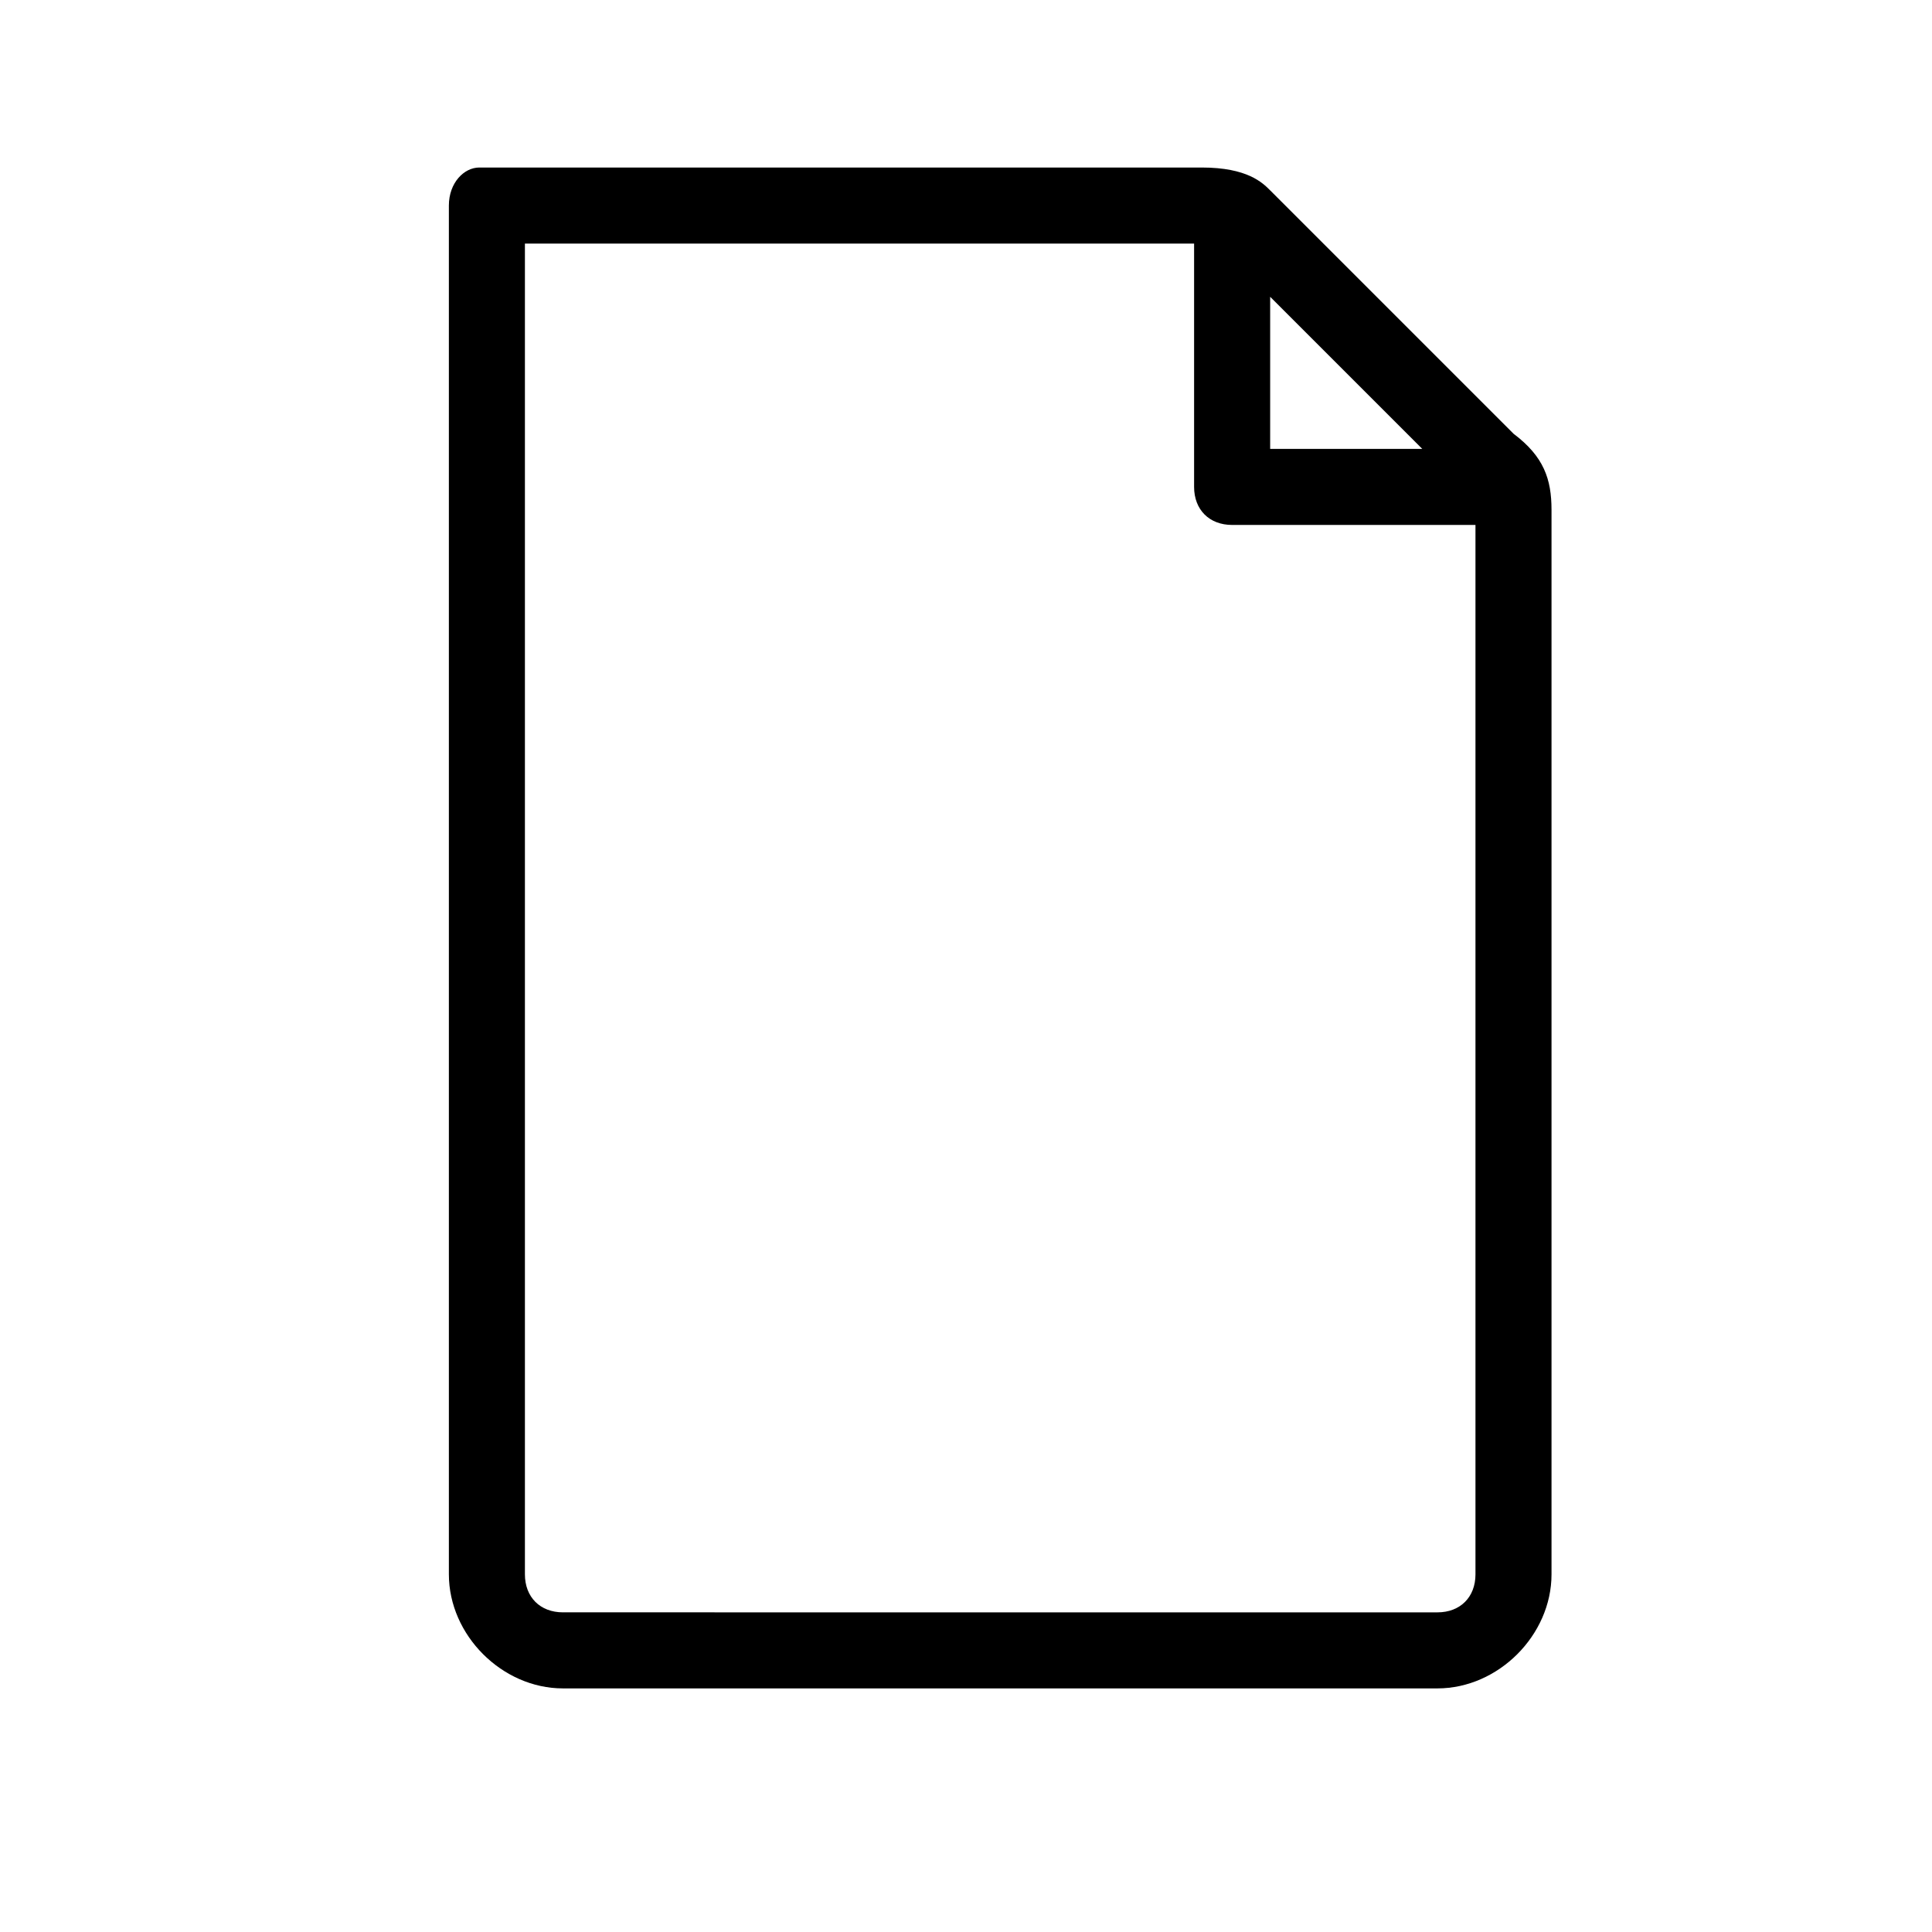
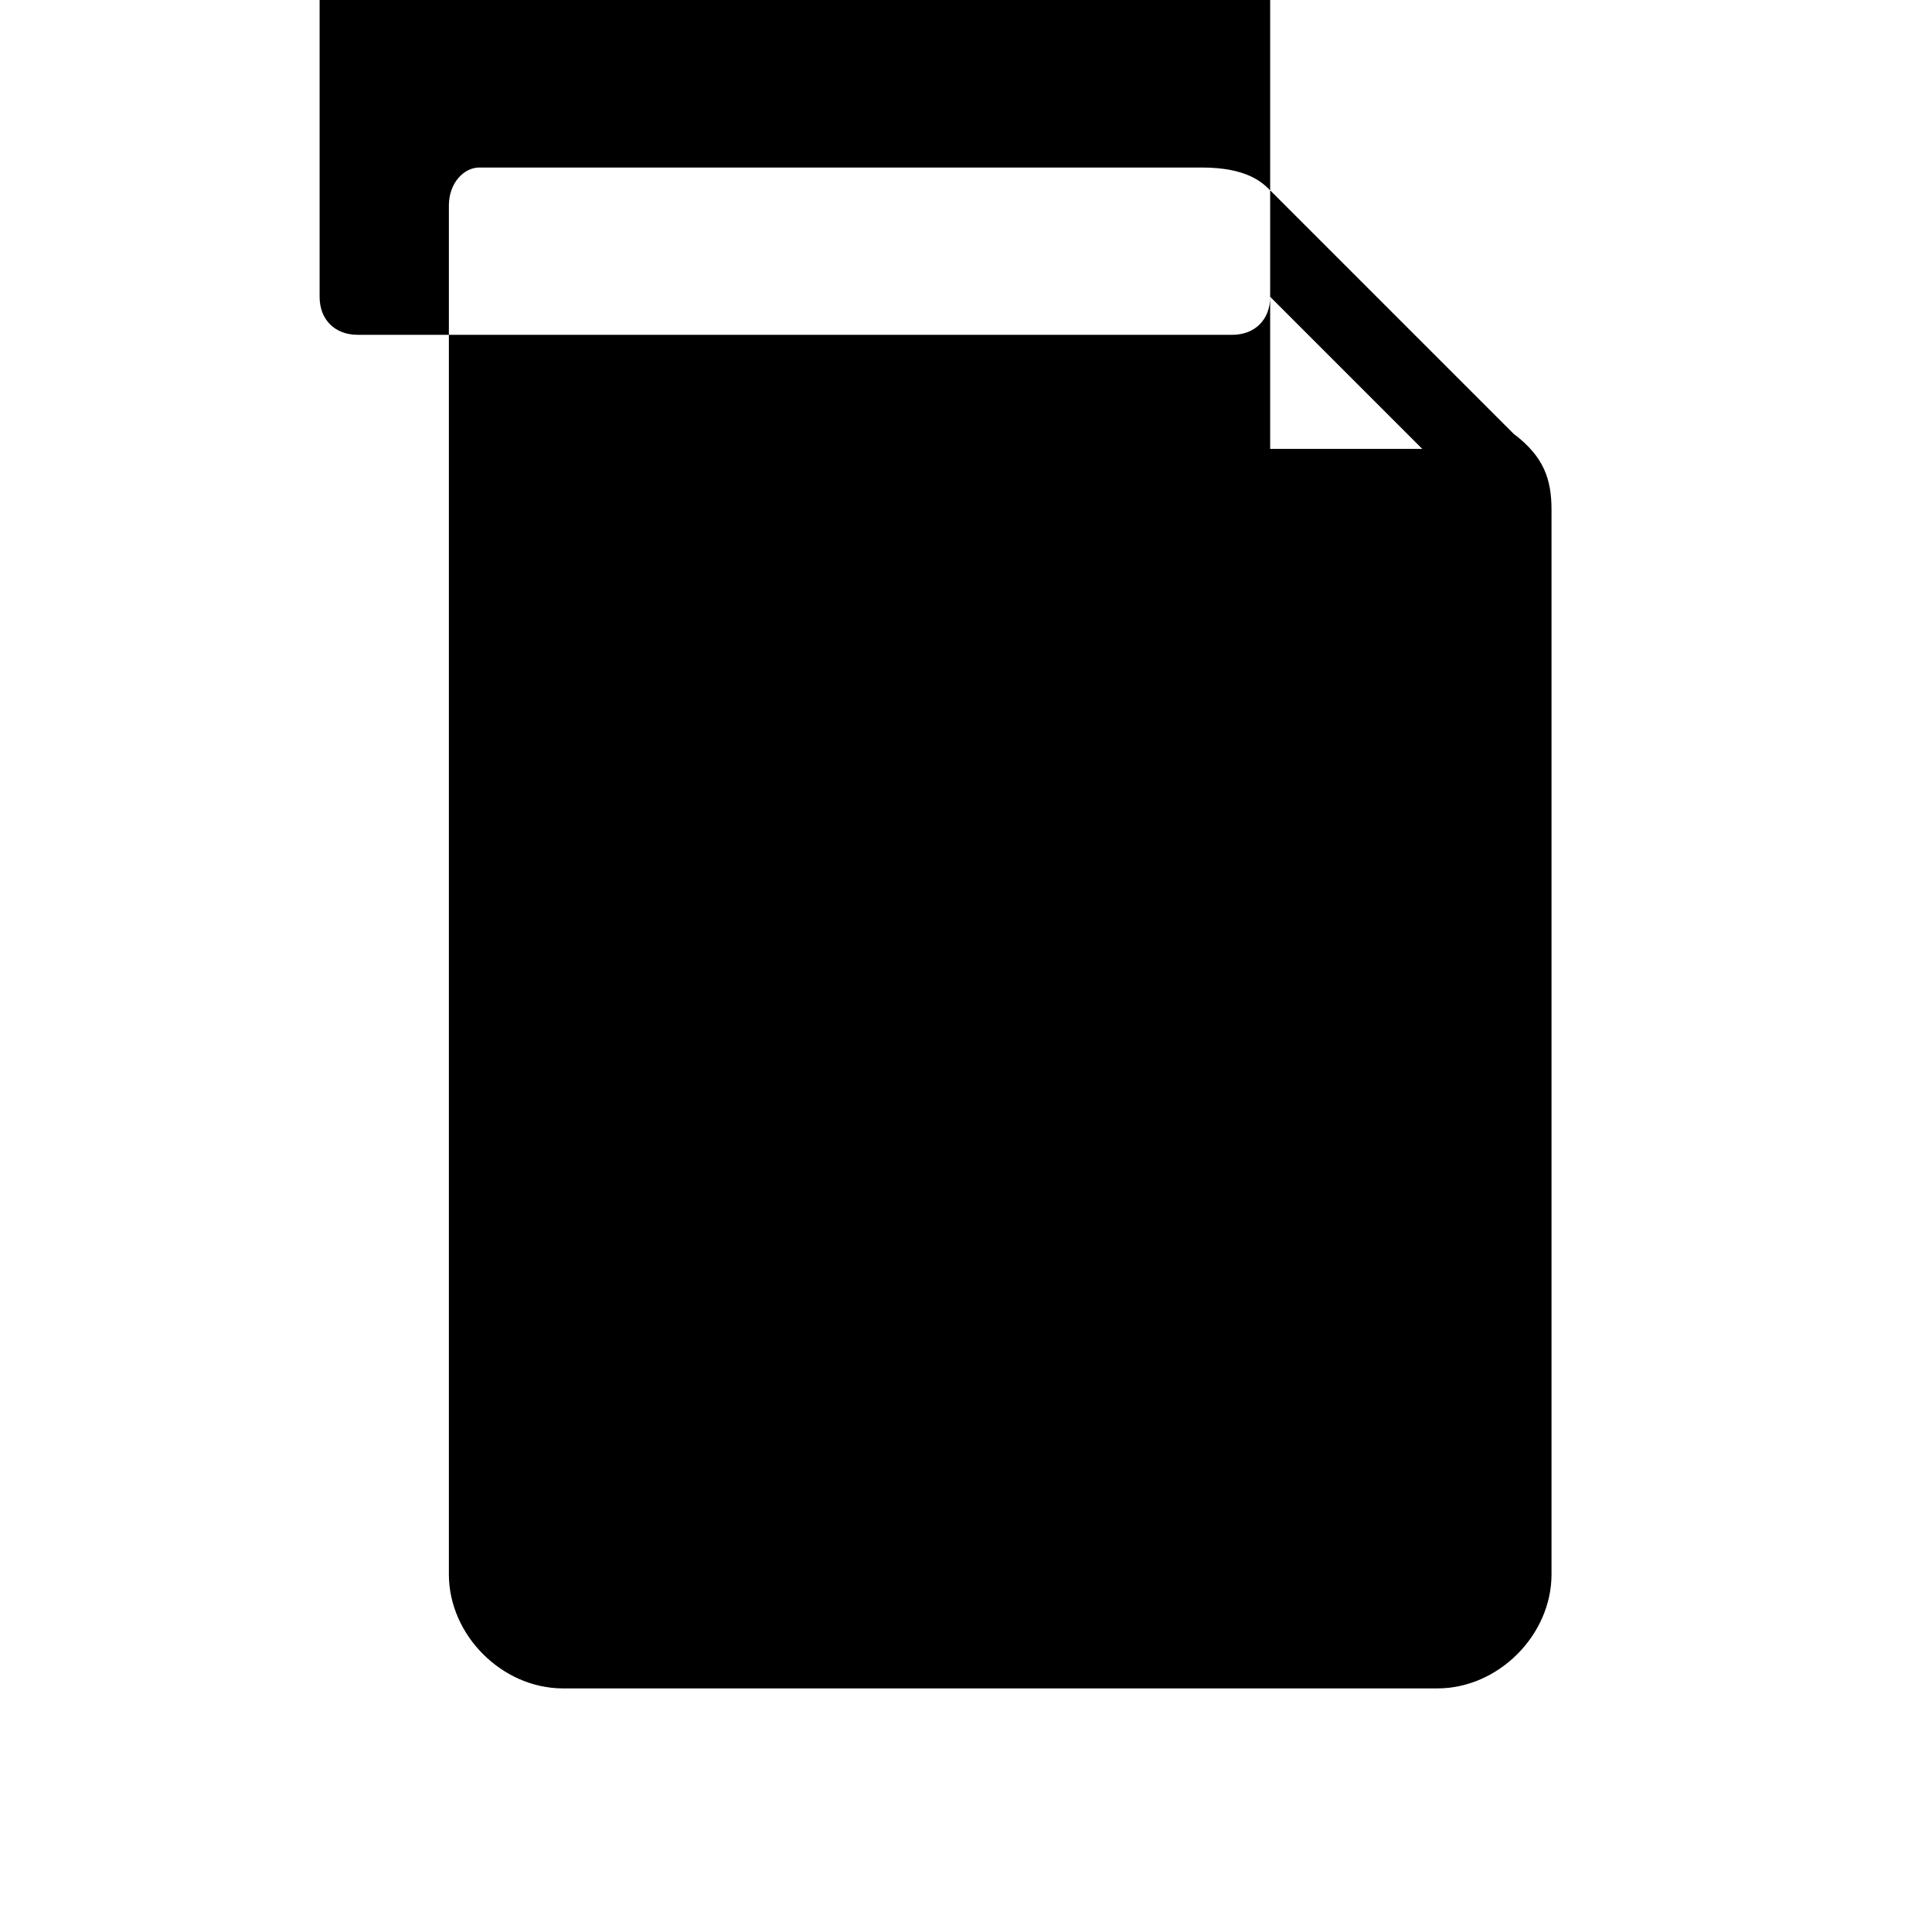
<svg xmlns="http://www.w3.org/2000/svg" fill="#000000" width="800px" height="800px" version="1.1" viewBox="144 144 512 512">
-   <path d="m545.09 258.93-64.488-64.488c-2.012-2.016-6.043-6.047-18.133-6.047h-191.45c-4.031 0-8.062 4.031-8.062 10.078v362.74c0 16.121 14.105 30.23 30.23 30.23h231.75c16.121 0 30.23-14.105 30.23-30.23v-282.13c-0.004-8.062-2.019-14.109-10.082-20.152zm-64.484-36.277 40.305 40.305h-40.305zm54.41 338.56c0 6.047-4.031 10.078-10.078 10.078l-231.75-0.004c-6.047 0-10.078-4.031-10.078-10.078v-352.66h177.34v64.488c0 6.047 4.031 10.078 10.078 10.078h64.488z" />
+   <path d="m545.09 258.93-64.488-64.488c-2.012-2.016-6.043-6.047-18.133-6.047h-191.45c-4.031 0-8.062 4.031-8.062 10.078v362.74c0 16.121 14.105 30.23 30.23 30.23h231.75c16.121 0 30.23-14.105 30.23-30.23v-282.13c-0.004-8.062-2.019-14.109-10.082-20.152zm-64.484-36.277 40.305 40.305h-40.305zc0 6.047-4.031 10.078-10.078 10.078l-231.75-0.004c-6.047 0-10.078-4.031-10.078-10.078v-352.66h177.34v64.488c0 6.047 4.031 10.078 10.078 10.078h64.488z" />
</svg>